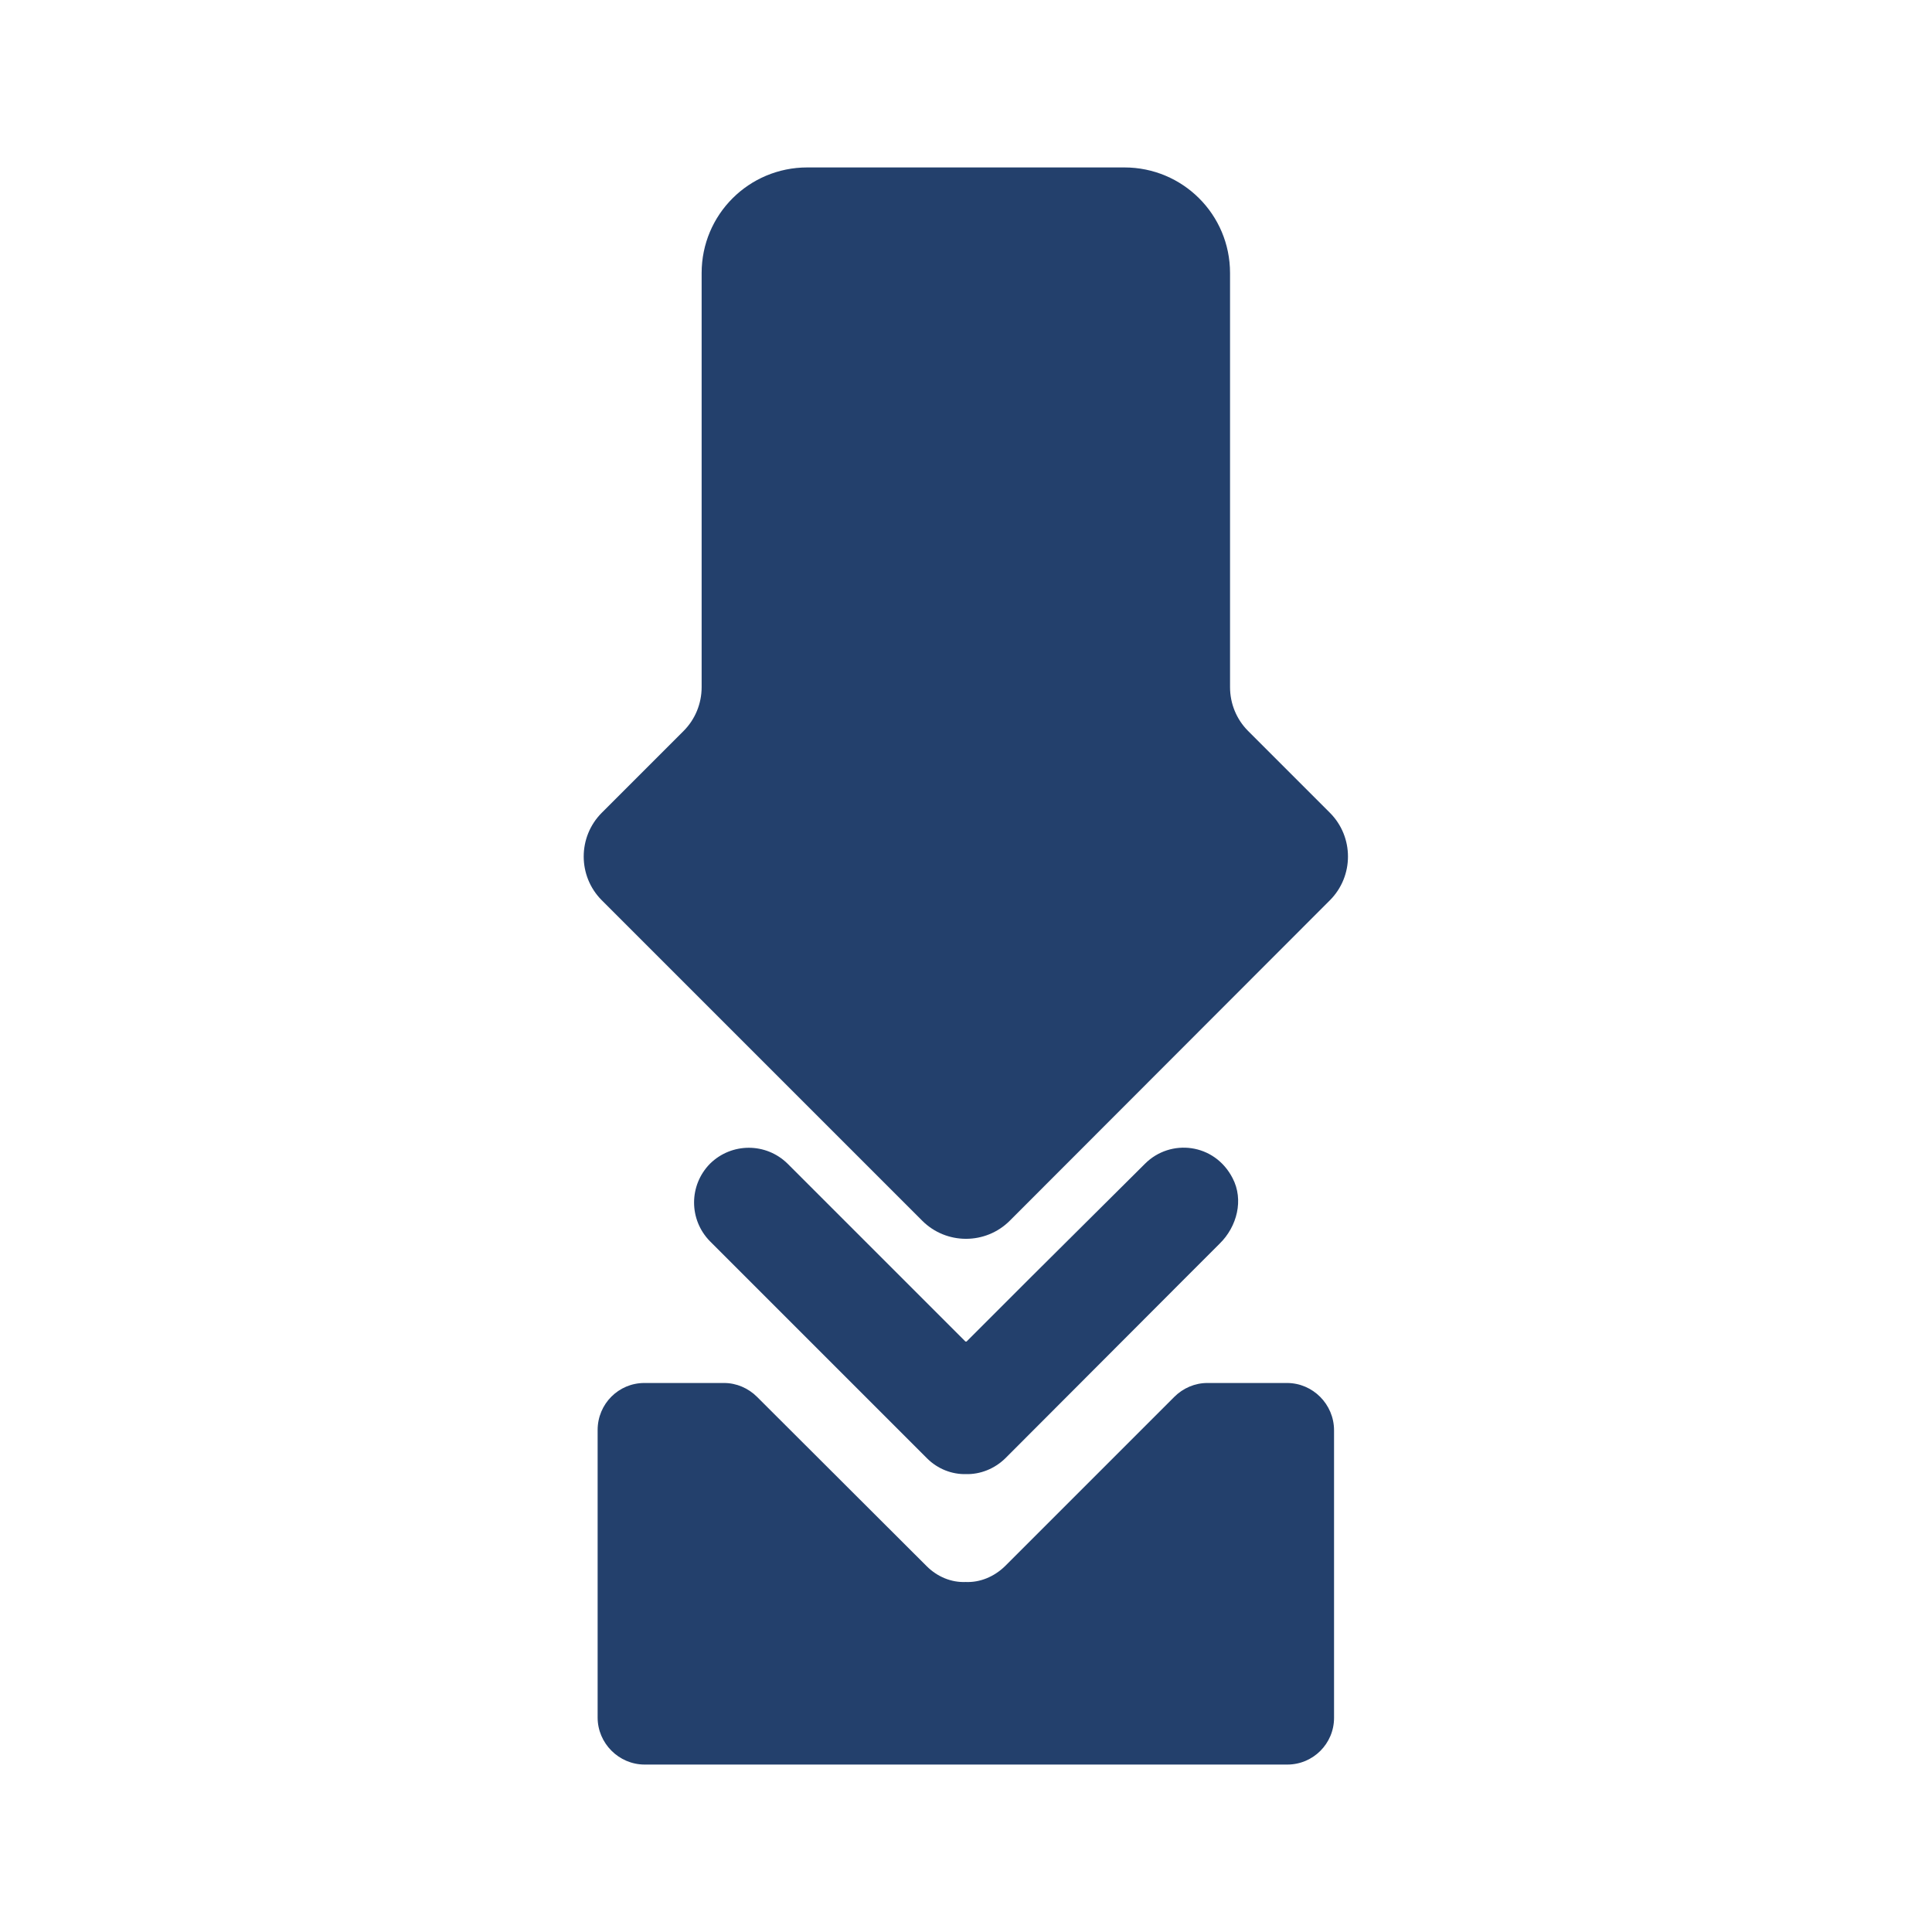
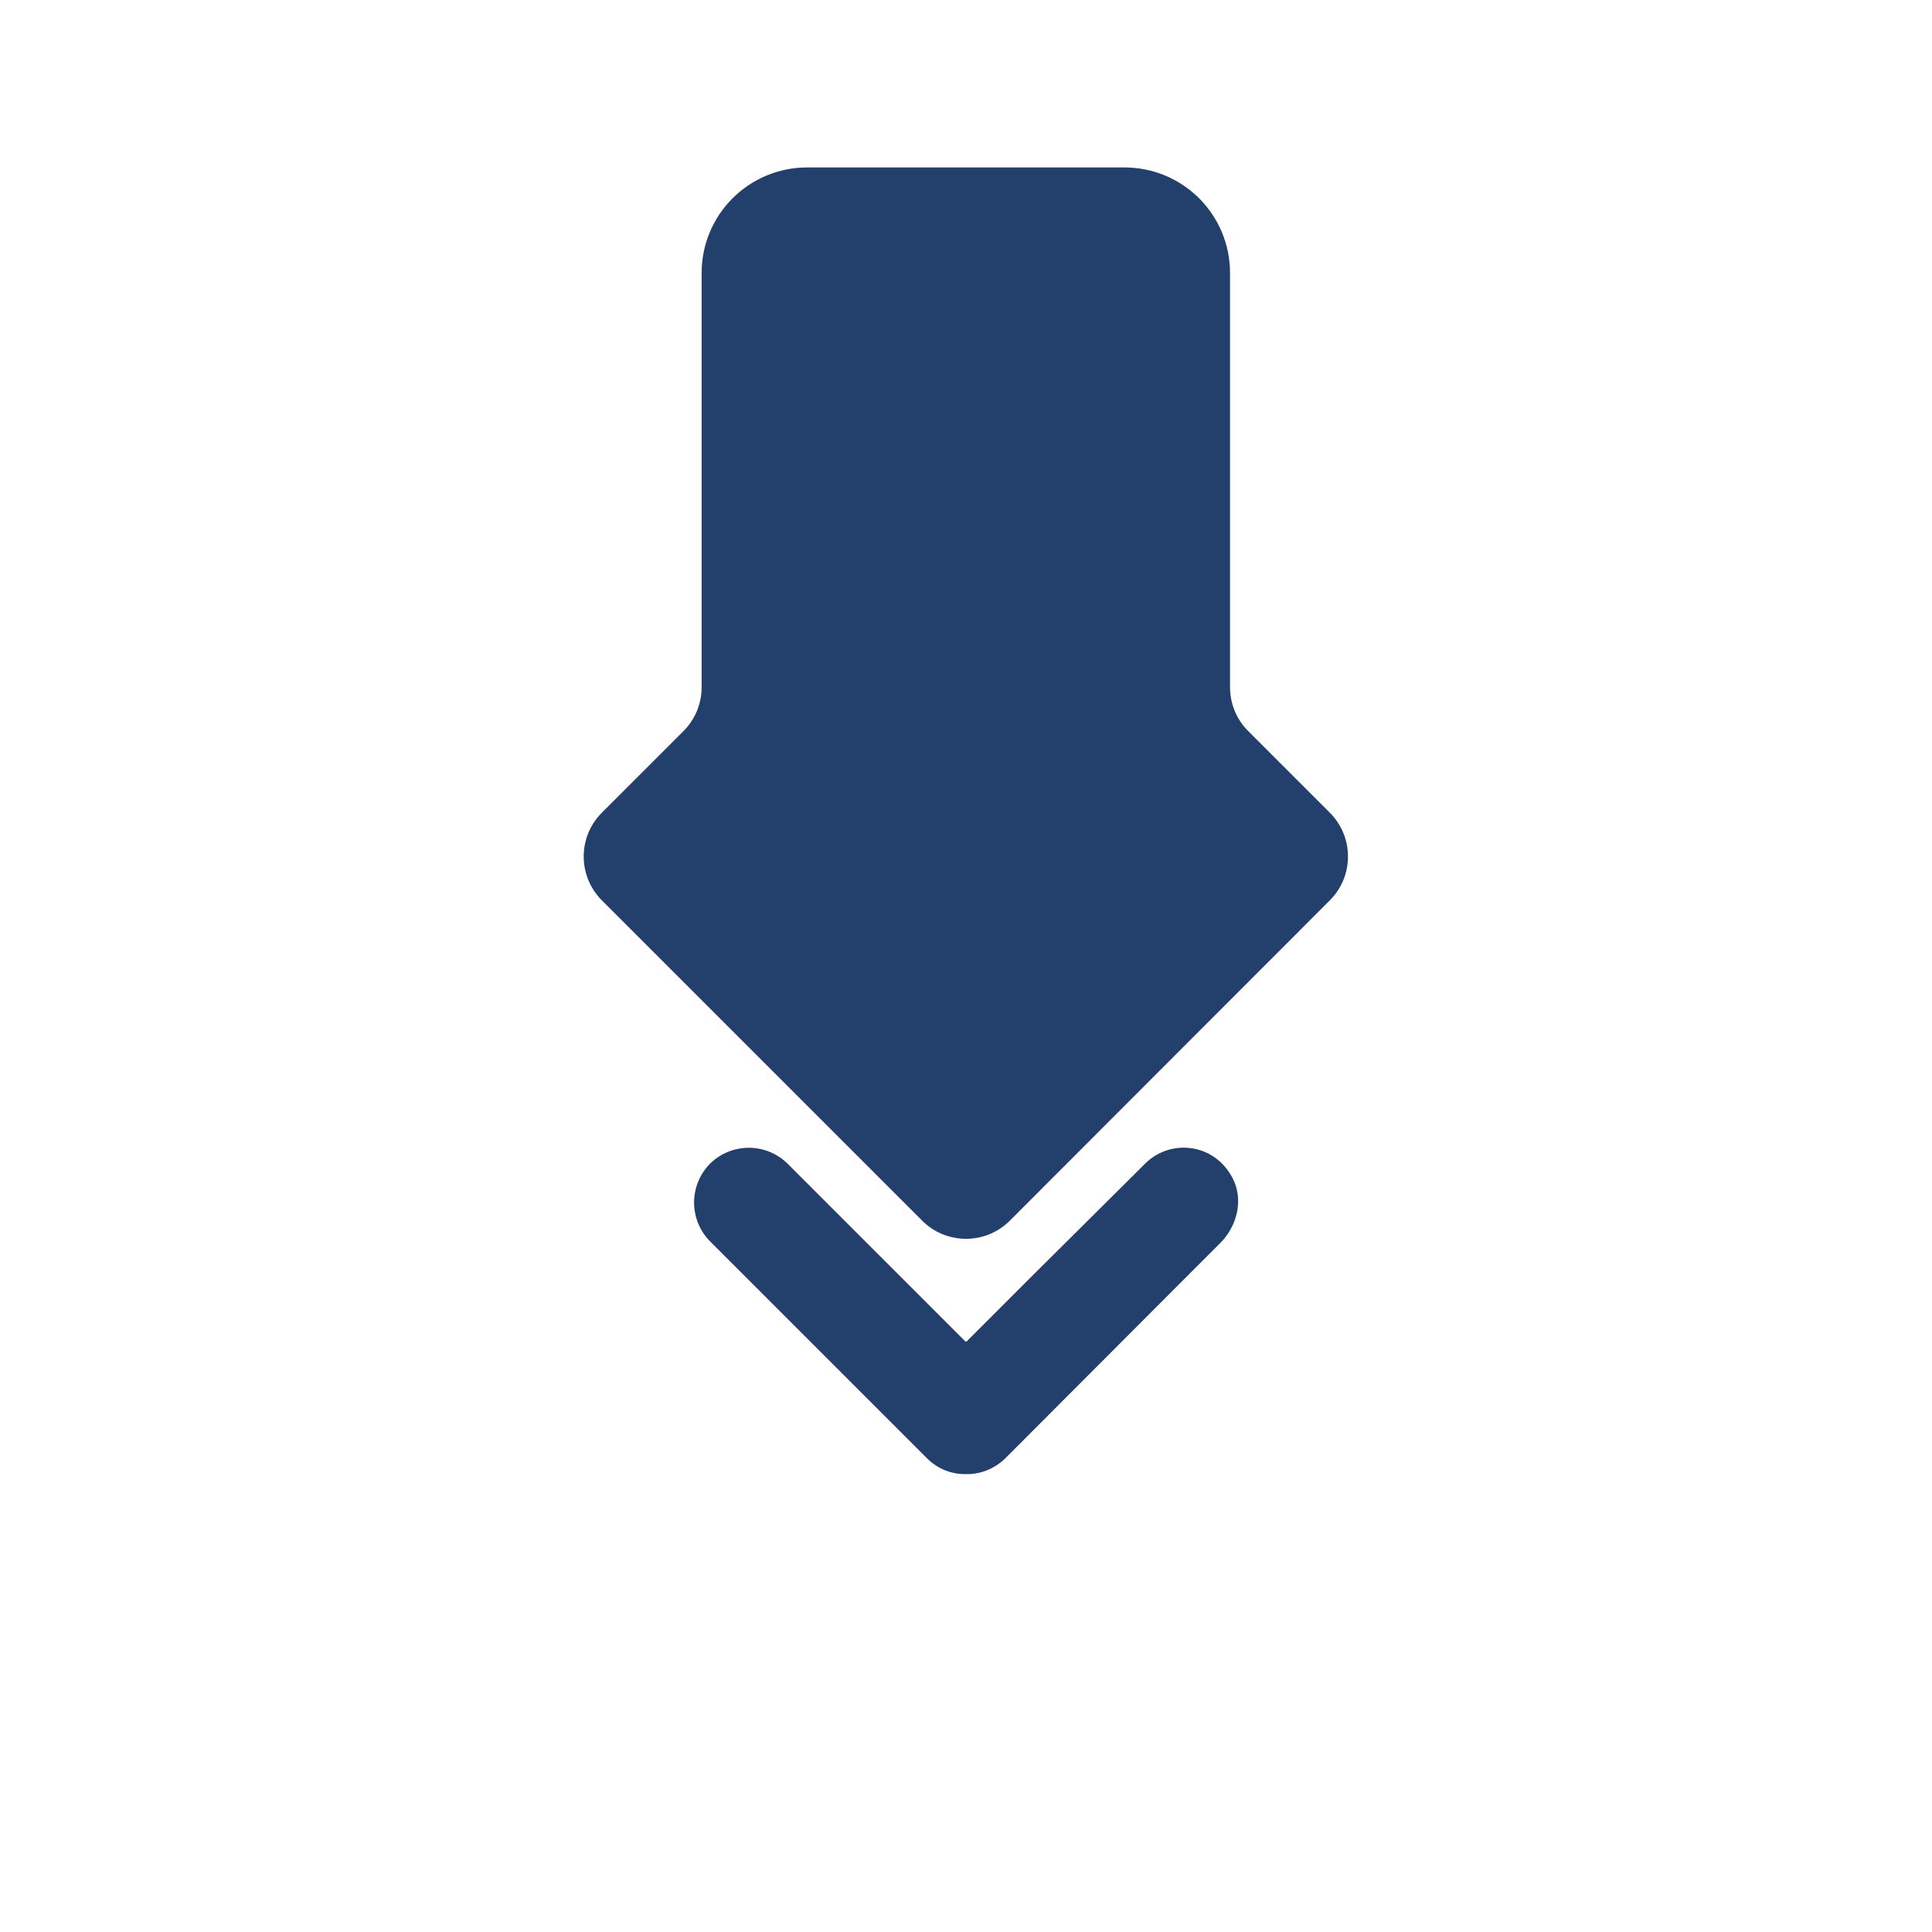
<svg xmlns="http://www.w3.org/2000/svg" id="Calque_1" data-name="Calque 1" viewBox="0 0 60 60">
  <defs>
    <style> .cls-1 { fill: #23406c; } </style>
  </defs>
  <path class="cls-1" d="M37.88,38.62l-.98.98-5.68,5.69c-.34.33-.78.5-1.22.49-.44.01-.88-.16-1.21-.49l-6.74-6.74c-.66-.67-.66-1.74,0-2.41.67-.66,1.74-.66,2.41,0l3.46,3.46,2.06,2.06s.03.01.04,0l2.06-2.06,3.48-3.46c.79-.79,2.16-.64,2.72.45.35.67.14,1.5-.4,2.03Z" />
  <path class="cls-1" d="M41.3,27.96l-9.94,9.95c-.75.75-1.97.75-2.72,0l-9.95-9.95c-.75-.75-.75-1.97,0-2.72l2.54-2.54c.36-.36.56-.85.56-1.36v-12.86c0-1.82,1.47-3.28,3.28-3.28h9.85c1.81,0,3.28,1.46,3.28,3.28v12.86c0,.51.2,1,.56,1.36l2.54,2.54c.75.75.75,1.97,0,2.72Z" />
-   <path class="cls-1" d="M41.43,44.42v8.93c0,.8-.65,1.45-1.45,1.45h-19.96c-.8,0-1.46-.66-1.46-1.46v-8.93c0-.81.65-1.46,1.45-1.46h2.48c.38,0,.75.16,1.02.43l5.27,5.26c.33.33.77.51,1.21.49.44.02.88-.16,1.22-.49l5.26-5.26c.27-.27.64-.43,1.02-.43h2.48c.8,0,1.46.66,1.46,1.47Z" />
</svg>